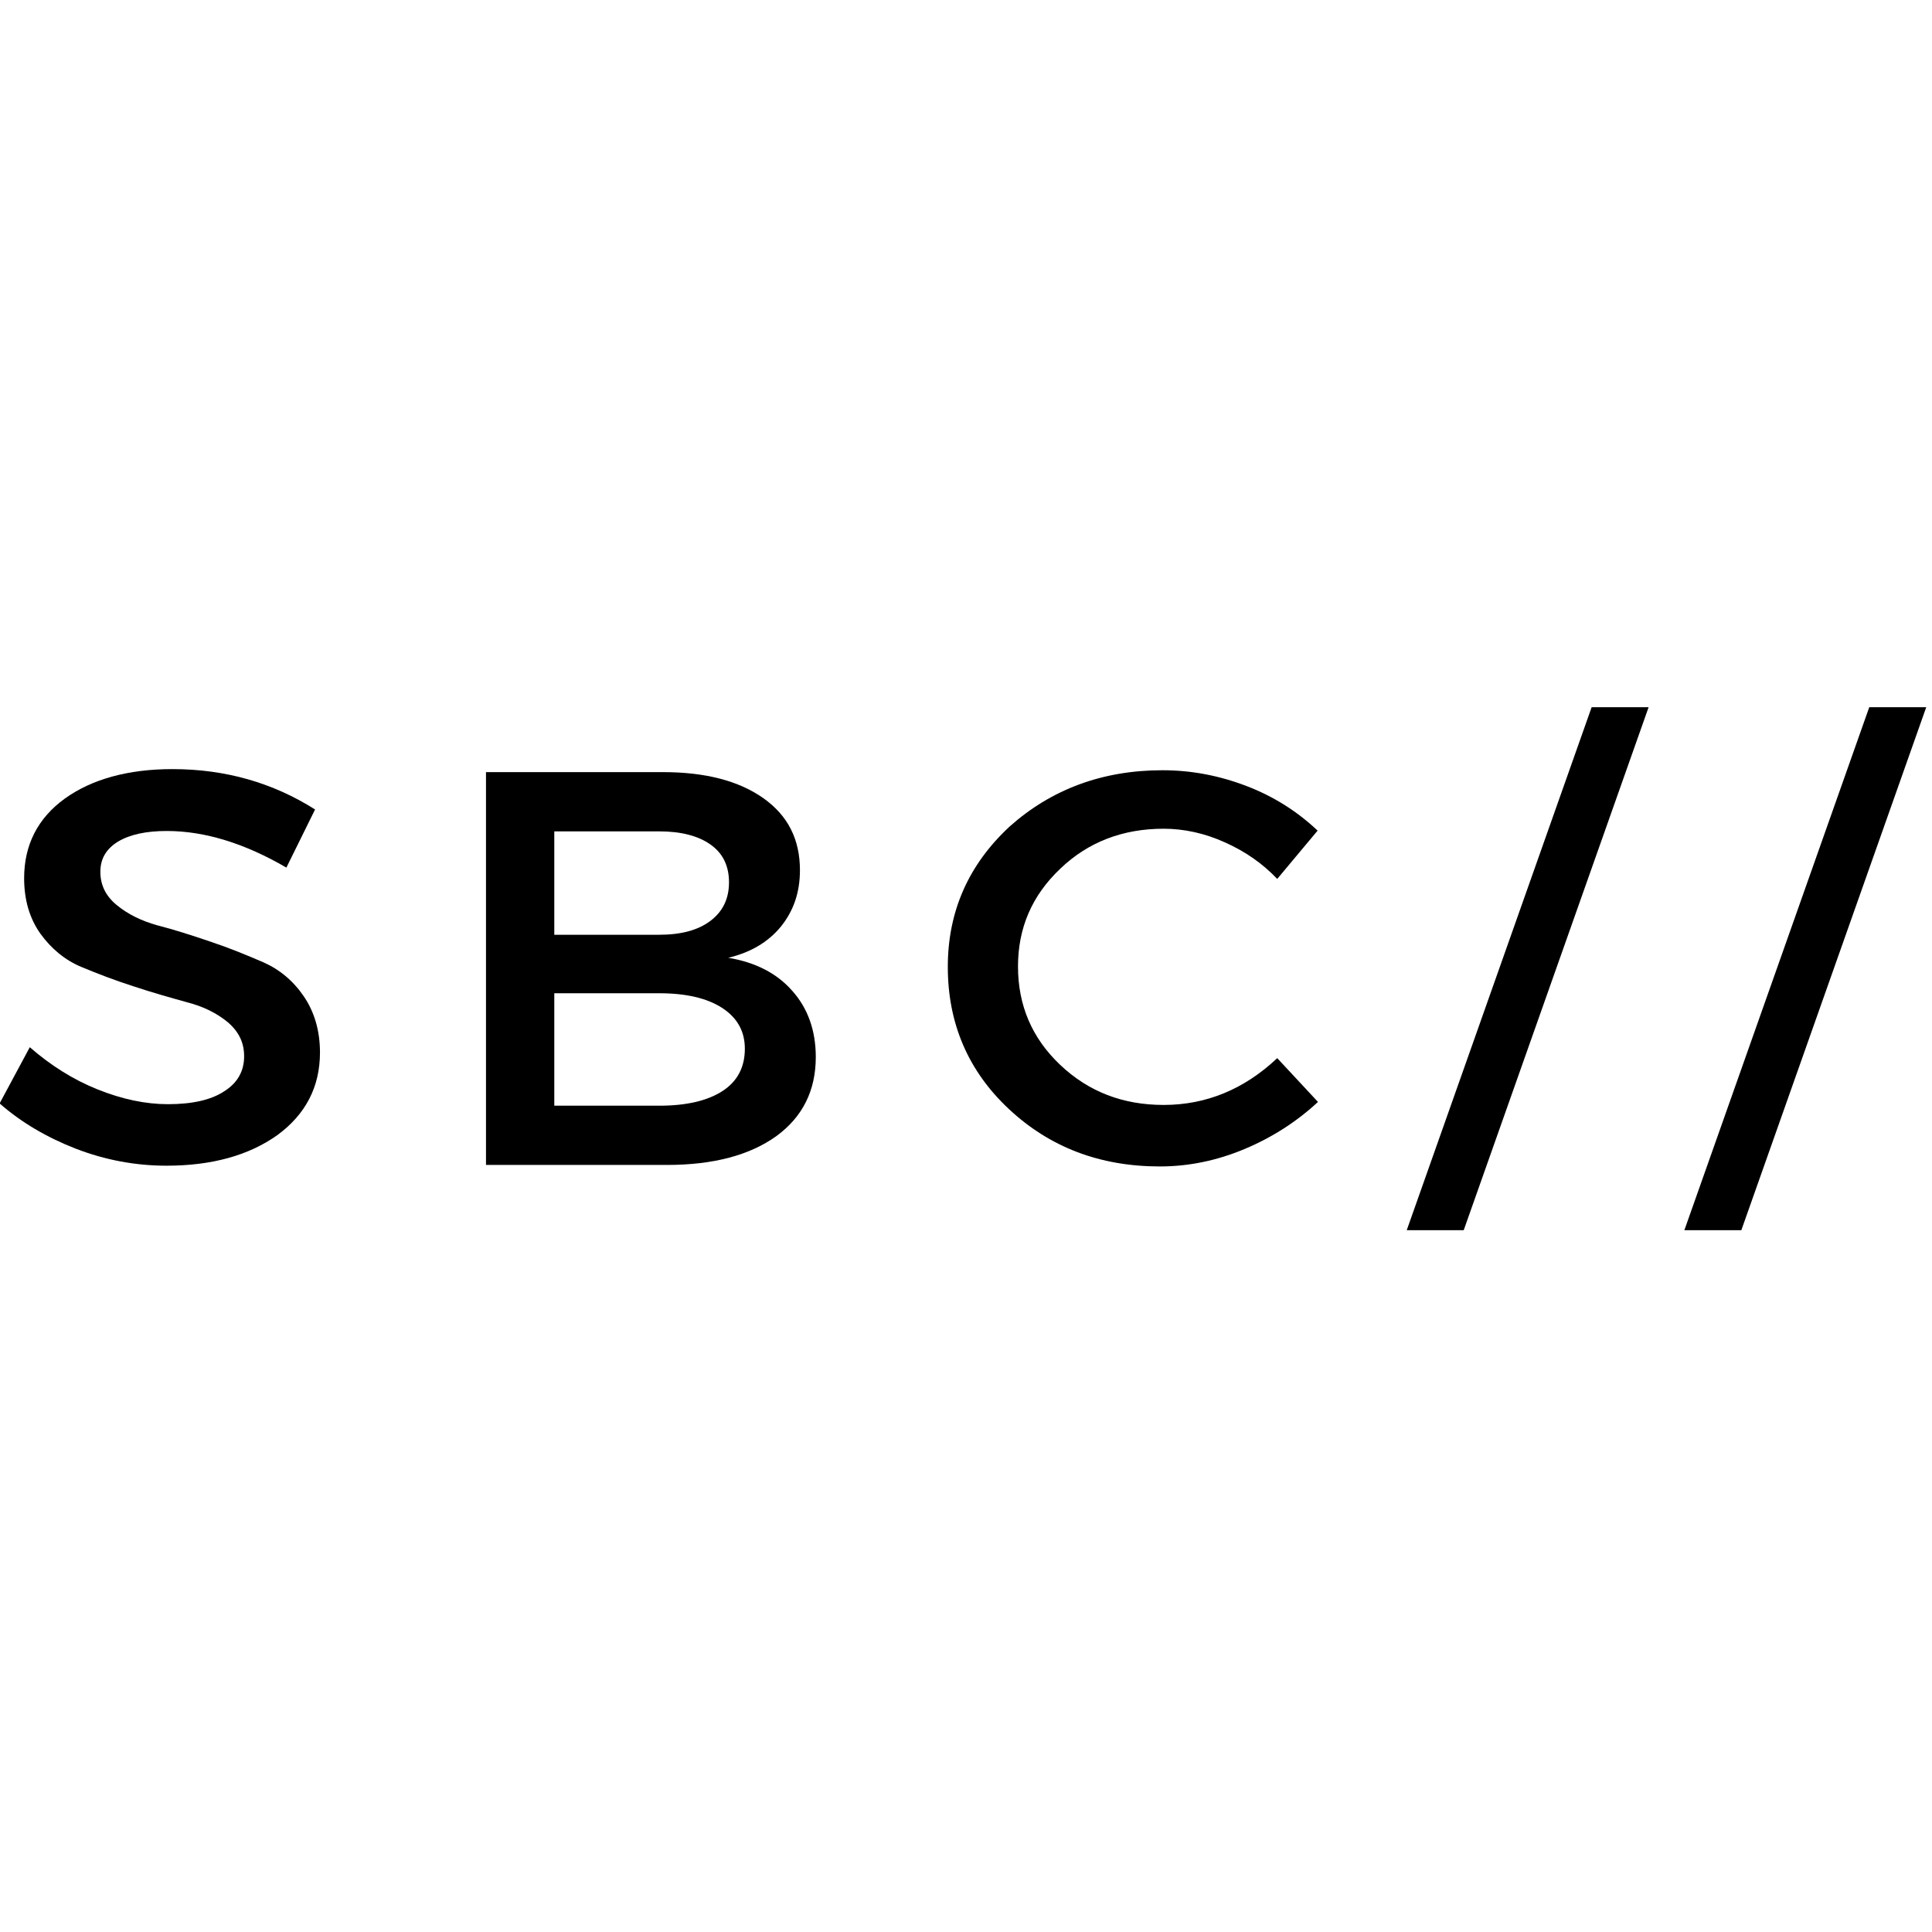
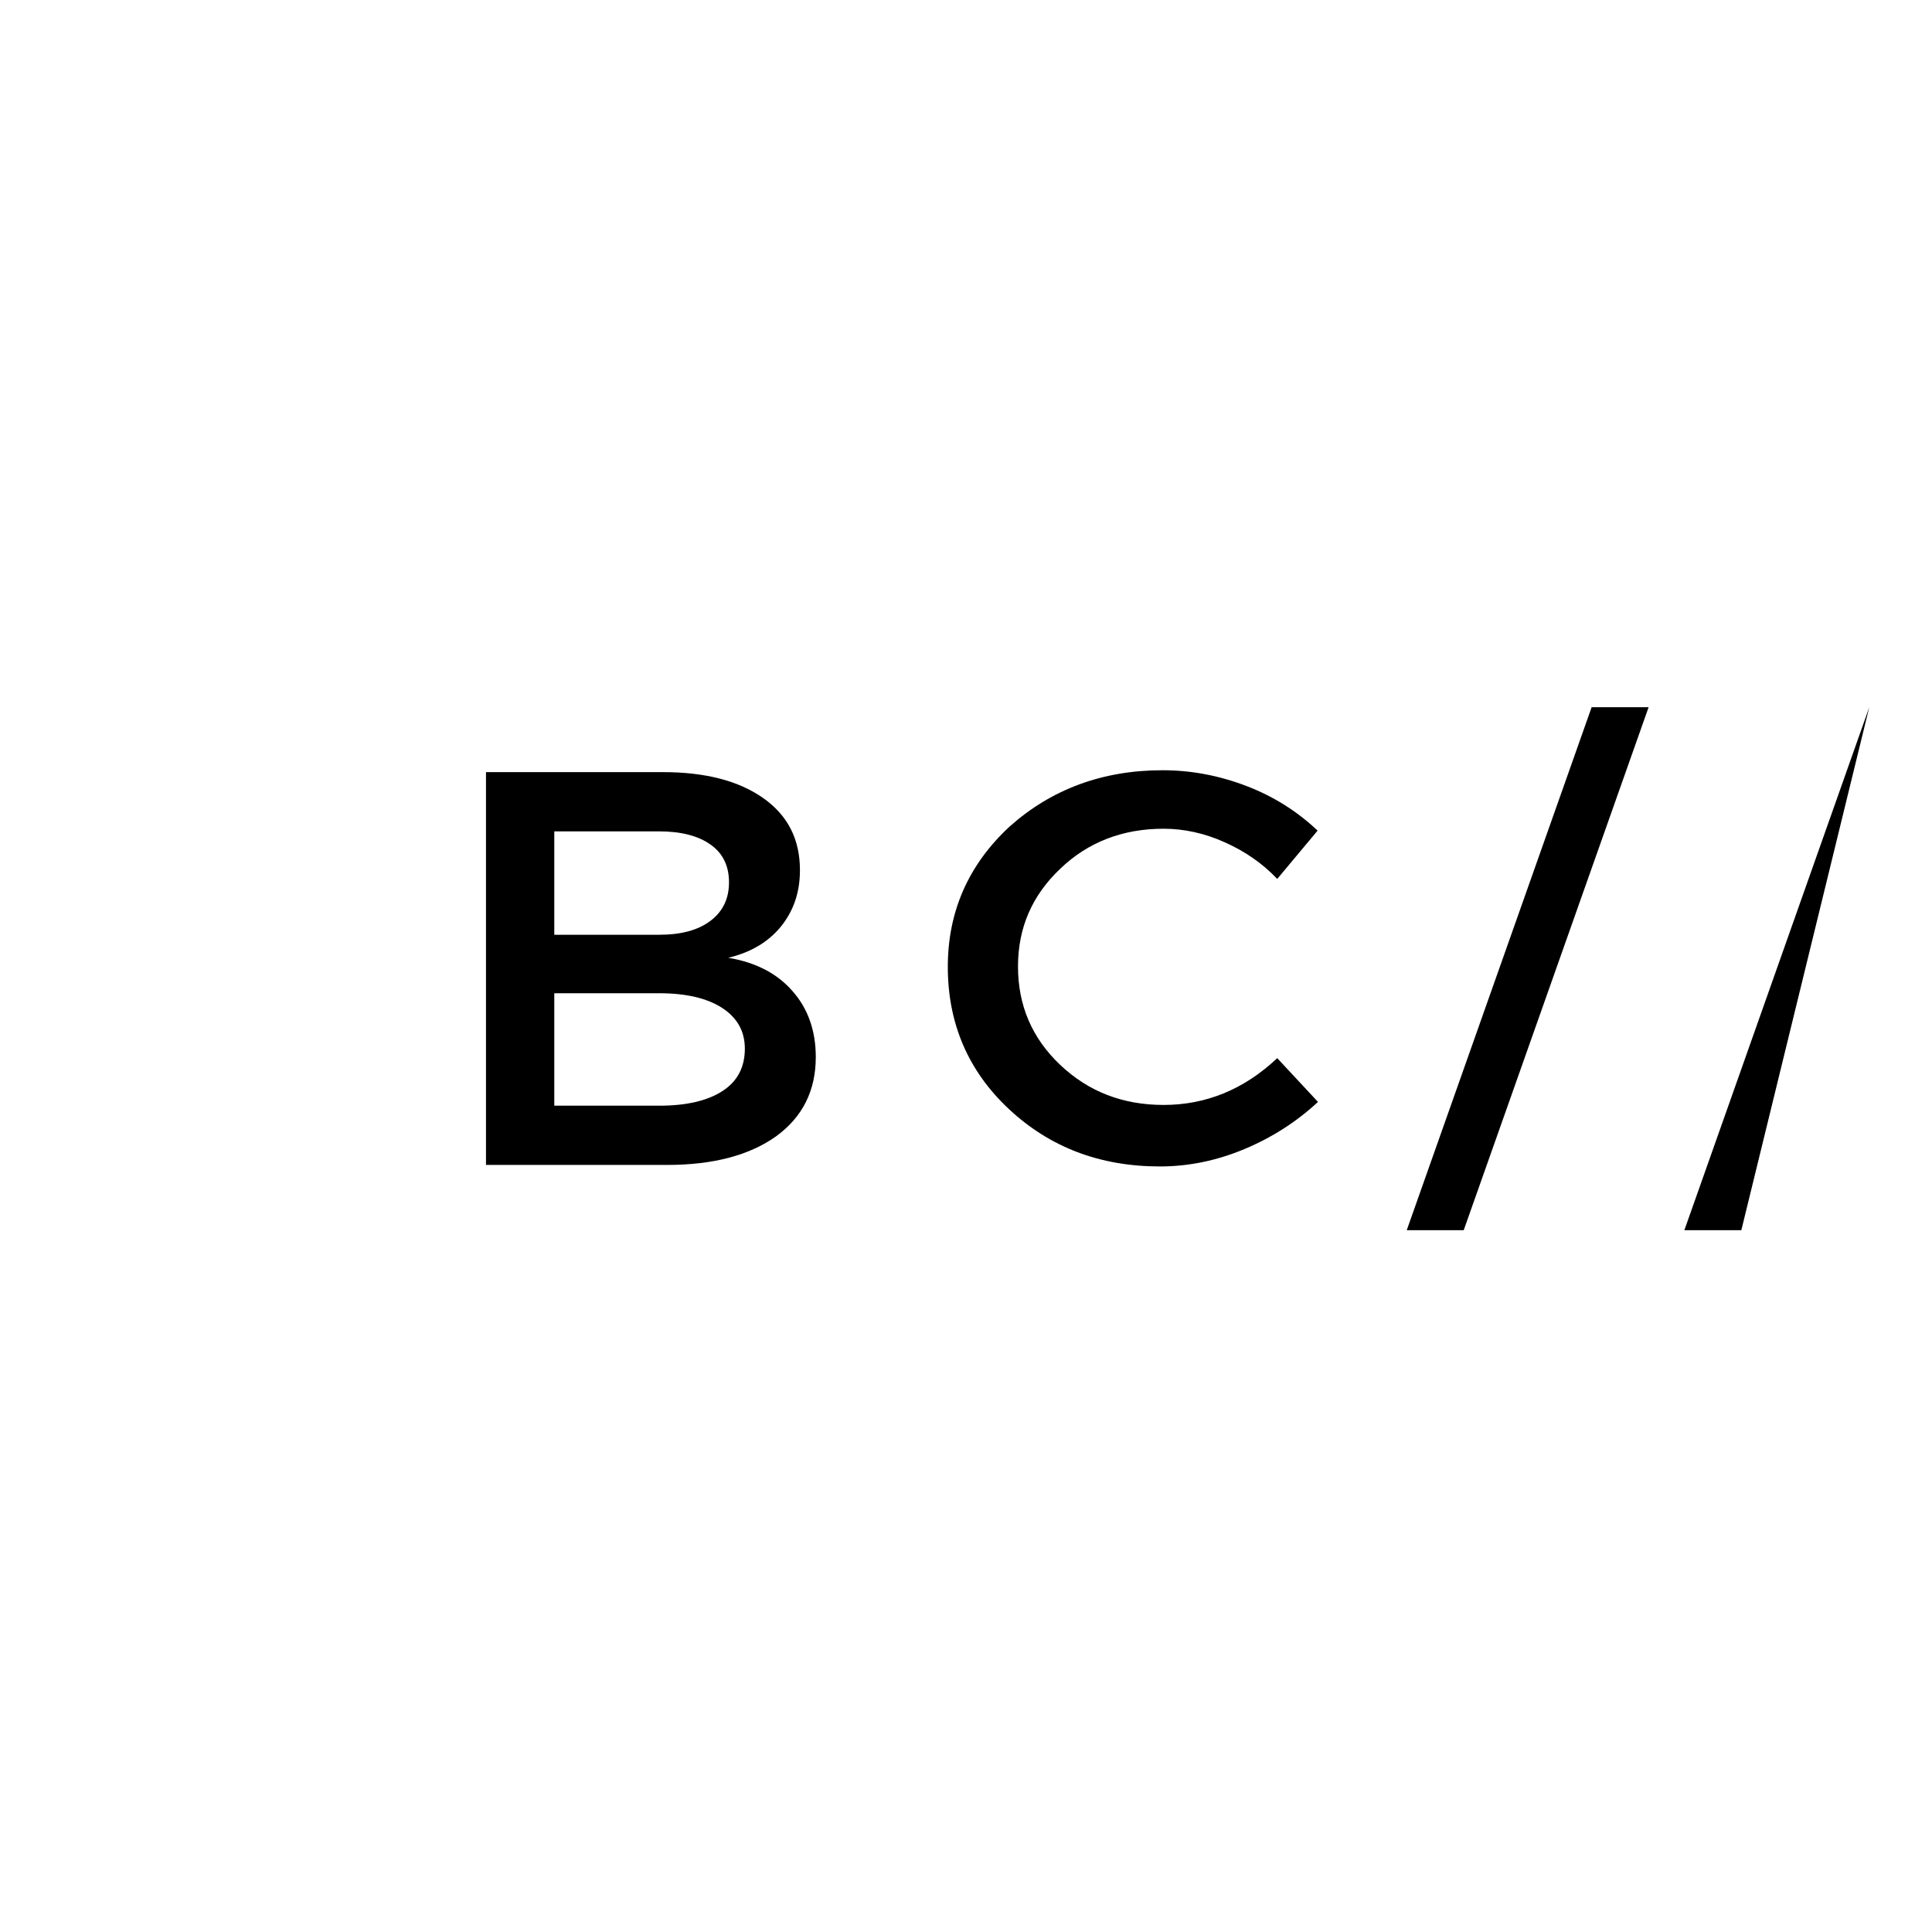
<svg xmlns="http://www.w3.org/2000/svg" version="1.1" id="Layer_1" x="0px" y="0px" viewBox="0 0 512 512" style="enable-background:new 0 0 512 512;" xml:space="preserve">
  <style>
    path {
      fill: #000;
    }
    @media (prefers-color-scheme: dark) {
      path {
        fill: #fff;
      }
    }
</style>
  <g>
    <g transform="translate(6.897, 133.721)">
      <g>
-         <path d="M38.8,70.1c14,0,26.6,3.6,37.8,10.7l-7.6,15.4c-11-6.4-21.6-9.7-31.7-9.7c-5.4,0-9.7,0.9-12.9,2.8     c-3.1,1.9-4.7,4.5-4.7,8c0,3.5,1.4,6.4,4.3,8.8c2.9,2.4,6.5,4.2,10.8,5.4c4.3,1.1,9,2.6,14,4.3c5.1,1.7,9.7,3.6,14.1,5.5     c4.3,1.9,7.9,4.9,10.7,9c2.8,4.1,4.3,9.1,4.3,14.9c0,9.1-3.8,16.4-11.3,21.9c-7.6,5.4-17.4,8.1-29.4,8.1c-8.2,0-16.2-1.5-24-4.5     c-7.7-3-14.5-7-20.2-12L1,143.8c5.5,4.8,11.5,8.6,18,11.2c6.5,2.6,12.7,3.9,18.6,3.9c6.4,0,11.4-1.1,14.9-3.4     c3.5-2.2,5.3-5.3,5.3-9.3c0-3.6-1.4-6.5-4.3-9c-2.9-2.4-6.5-4.2-10.8-5.3c-4.3-1.2-9-2.5-14.1-4.2c-5-1.6-9.7-3.4-14-5.2     c-4.3-1.8-7.9-4.8-10.8-8.8c-2.9-4.1-4.3-9-4.3-14.7c0-8.8,3.6-15.9,10.8-21.1C17.4,72.8,27,70.1,38.8,70.1z" />
-       </g>
+         </g>
    </g>
  </g>
  <g>
    <g transform="translate(55.193, 133.721)">
      <g>
        <path d="M73.5,70.9h47c11.2,0,20.1,2.3,26.6,6.9c6.5,4.6,9.7,10.9,9.7,19.1c0,5.9-1.7,10.8-5.1,15c-3.4,4.1-8,6.8-13.9,8.2     c7.2,1.2,12.9,4.1,17,8.8c4.1,4.6,6.2,10.5,6.2,17.5c0,8.9-3.5,15.9-10.5,21c-7,5-16.6,7.6-28.9,7.6h-48V70.9z M91.7,86.5V114     h27.8c5.8,0,10.3-1.2,13.6-3.7c3.3-2.5,4.9-5.9,4.9-10.2s-1.6-7.7-4.9-10c-3.2-2.3-7.8-3.5-13.6-3.5H91.7z M91.7,129.4v29.9h27.8     c7.2,0,12.8-1.3,16.8-3.9c4-2.6,5.9-6.4,5.9-11.2c0-4.6-2-8.2-6-10.8c-4-2.6-9.6-3.9-16.7-3.9H91.7z" />
      </g>
    </g>
  </g>
  <g>
    <g transform="translate(108.779, 133.721)">
      <g>
        <path d="M199.3,70.4c7.6,0,15,1.4,22.3,4.2c7.3,2.8,13.5,6.8,18.8,11.8l-10.7,12.8c-3.9-4.1-8.5-7.3-13.9-9.7     c-5.3-2.4-10.8-3.6-16.2-3.6c-10.8,0-20,3.5-27.4,10.6c-7.5,7.1-11.2,15.7-11.2,25.9c0,10.3,3.7,19,11.2,26.1     c7.5,7.1,16.6,10.6,27.4,10.6c11.2,0,21.3-4.1,30.1-12.4l10.8,11.6c-5.6,5.2-12.1,9.4-19.5,12.5c-7.4,3.1-14.9,4.6-22.4,4.6     c-15.9,0-29.2-5.1-40-15.2c-10.8-10.1-16.2-22.7-16.2-37.7c0-14.7,5.5-27.1,16.4-37.2C169.8,75.5,183.3,70.4,199.3,70.4z" />
      </g>
    </g>
  </g>
  <g>
    <g transform="translate(161.798, 133.721)">
      <g>
        <path d="M226.1,192.3H211l49-138.6h15.1L226.1,192.3z" />
      </g>
    </g>
  </g>
  <g>
    <g transform="translate(191.771, 133.721)">
      <g>
-         <path d="M269.7,192.3h-15.1l49-138.6h15.1L269.7,192.3z" />
+         <path d="M269.7,192.3h-15.1l49-138.6L269.7,192.3z" />
      </g>
    </g>
  </g>
</svg>